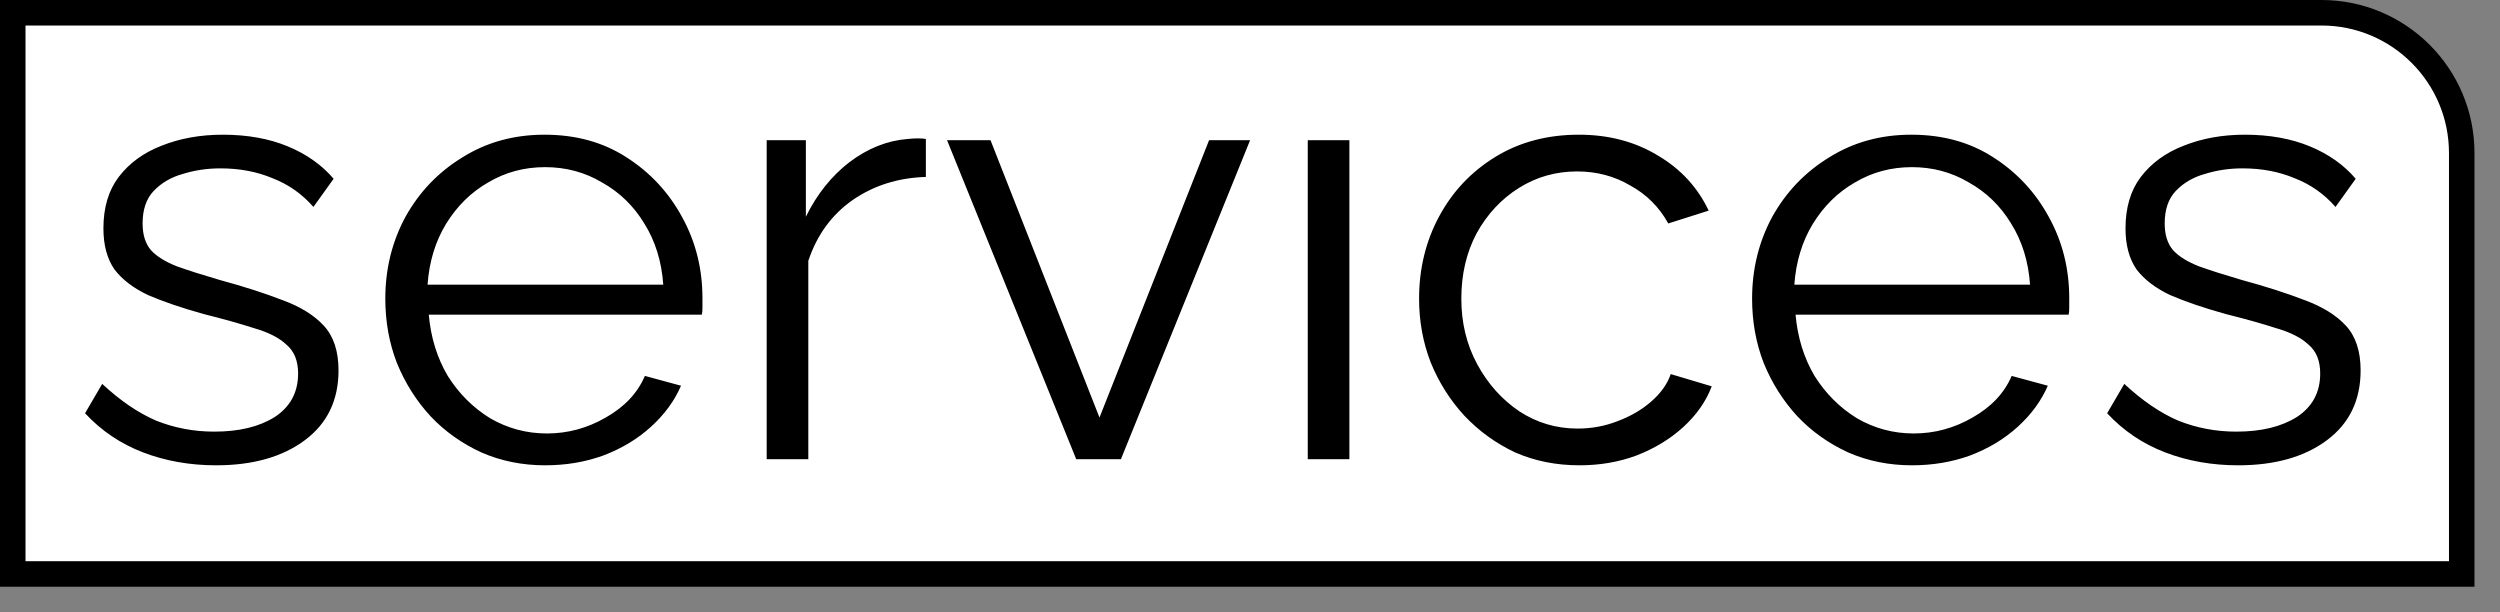
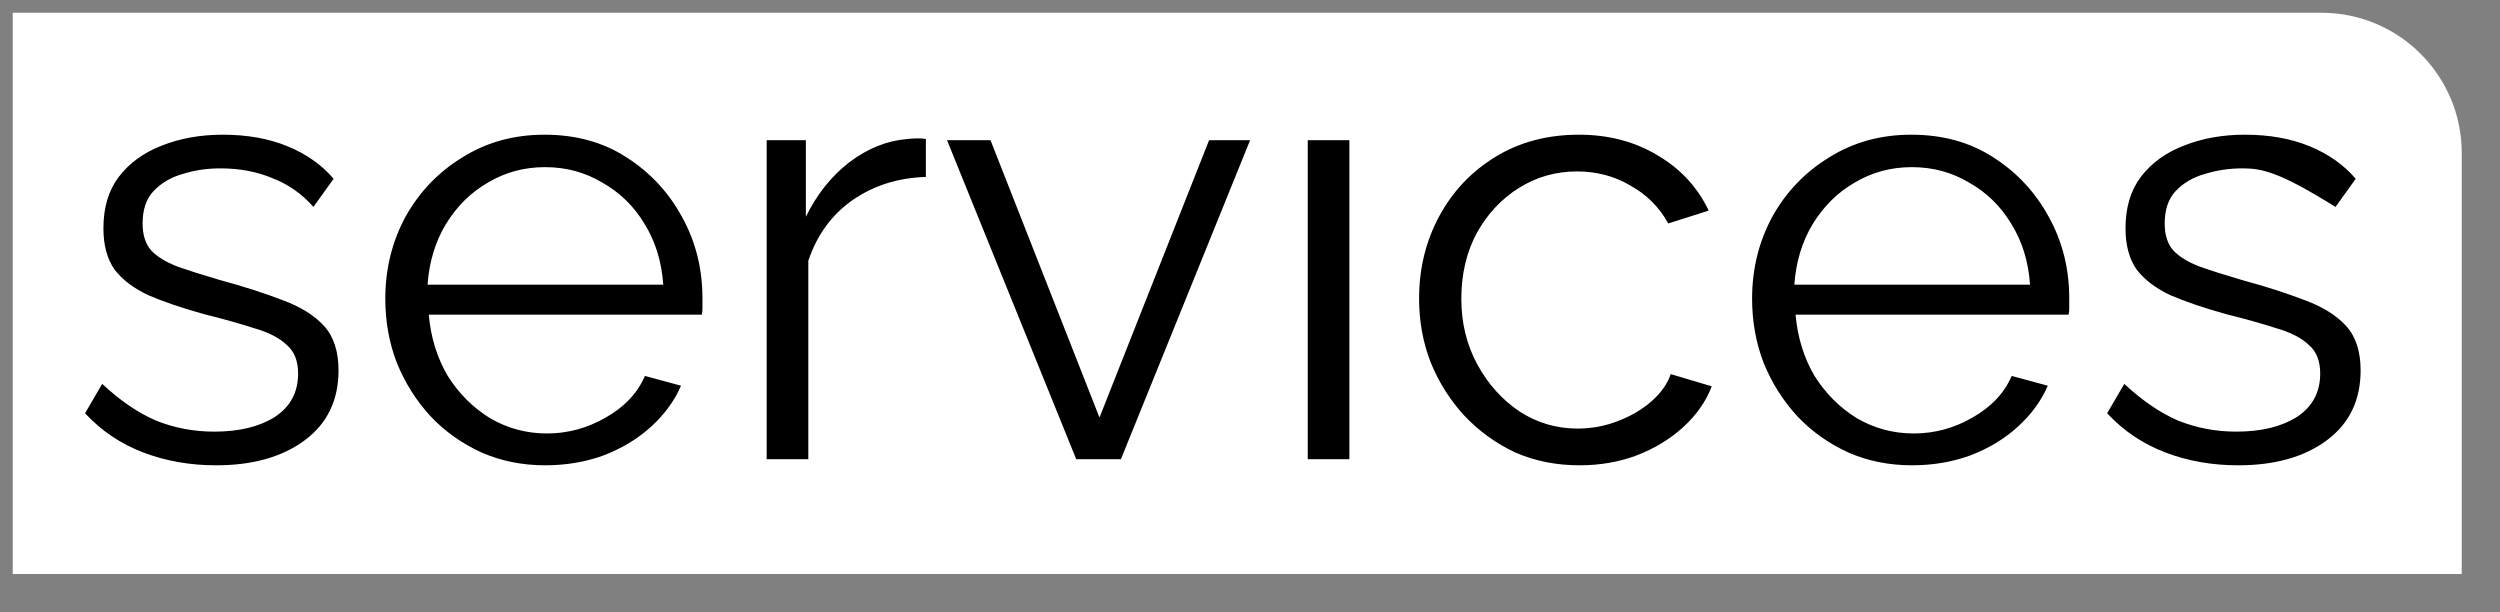
<svg xmlns="http://www.w3.org/2000/svg" width="49" height="12" viewBox="0 0 49 12" fill="none">
  <rect x="0" y="0" width="49" height="12" fill="#808080" stroke="none" />
  <path d="M0.25 0.25H45.5C47.019 0.25 48.25 1.481 48.25 3V11.25H0.25V0.25Z" fill="white" />
-   <path d="M0.25 0.25H45.5C47.019 0.25 48.25 1.481 48.25 3V11.25H0.25V0.25Z" stroke="black" stroke-width="0.5" />
-   <path d="M4.235 9.12C3.723 9.12 3.247 9.036 2.807 8.868C2.367 8.7 1.987 8.444 1.667 8.1L2.003 7.524C2.355 7.852 2.707 8.092 3.059 8.244C3.419 8.388 3.799 8.46 4.199 8.46C4.687 8.46 5.083 8.364 5.387 8.172C5.691 7.972 5.843 7.688 5.843 7.32C5.843 7.072 5.767 6.884 5.615 6.756C5.471 6.62 5.259 6.512 4.979 6.432C4.707 6.344 4.379 6.252 3.995 6.156C3.563 6.036 3.199 5.912 2.903 5.784C2.615 5.648 2.395 5.48 2.243 5.28C2.099 5.072 2.027 4.804 2.027 4.476C2.027 4.068 2.127 3.732 2.327 3.468C2.535 3.196 2.815 2.992 3.167 2.856C3.527 2.712 3.927 2.64 4.367 2.64C4.847 2.64 5.271 2.716 5.639 2.868C6.007 3.02 6.307 3.232 6.539 3.504L6.143 4.056C5.919 3.8 5.651 3.612 5.339 3.492C5.035 3.364 4.695 3.3 4.319 3.3C4.063 3.3 3.819 3.336 3.587 3.408C3.355 3.472 3.163 3.584 3.011 3.744C2.867 3.896 2.795 4.108 2.795 4.38C2.795 4.604 2.851 4.78 2.963 4.908C3.075 5.028 3.243 5.132 3.467 5.22C3.691 5.3 3.967 5.388 4.295 5.484C4.767 5.612 5.179 5.744 5.531 5.88C5.883 6.008 6.155 6.176 6.347 6.384C6.539 6.592 6.635 6.884 6.635 7.26C6.635 7.844 6.415 8.3 5.975 8.628C5.535 8.956 4.955 9.12 4.235 9.12ZM10.684 9.12C10.236 9.12 9.82 9.036 9.436 8.868C9.052 8.692 8.72 8.456 8.44 8.16C8.16 7.856 7.94 7.508 7.78 7.116C7.628 6.724 7.552 6.304 7.552 5.856C7.552 5.272 7.684 4.736 7.948 4.248C8.22 3.76 8.592 3.372 9.064 3.084C9.536 2.788 10.072 2.64 10.672 2.64C11.288 2.64 11.824 2.788 12.28 3.084C12.744 3.38 13.108 3.772 13.372 4.26C13.636 4.74 13.768 5.268 13.768 5.844C13.768 5.908 13.768 5.972 13.768 6.036C13.768 6.092 13.764 6.136 13.756 6.168H8.404C8.444 6.616 8.568 7.016 8.776 7.368C8.992 7.712 9.268 7.988 9.604 8.196C9.948 8.396 10.32 8.496 10.72 8.496C11.128 8.496 11.512 8.392 11.872 8.184C12.24 7.976 12.496 7.704 12.64 7.368L13.348 7.56C13.22 7.856 13.024 8.124 12.76 8.364C12.496 8.604 12.184 8.792 11.824 8.928C11.472 9.056 11.092 9.12 10.684 9.12ZM8.38 5.58H13C12.968 5.124 12.844 4.724 12.628 4.38C12.42 4.036 12.144 3.768 11.8 3.576C11.464 3.376 11.092 3.276 10.684 3.276C10.276 3.276 9.904 3.376 9.568 3.576C9.232 3.768 8.956 4.04 8.74 4.392C8.532 4.736 8.412 5.132 8.38 5.58ZM18.147 3.468C17.603 3.484 17.123 3.636 16.707 3.924C16.299 4.212 16.011 4.608 15.843 5.112V9H15.027V2.748H15.795V4.248C16.011 3.808 16.295 3.452 16.647 3.18C17.007 2.908 17.387 2.756 17.787 2.724C17.867 2.716 17.935 2.712 17.991 2.712C18.055 2.712 18.107 2.716 18.147 2.724V3.468ZM21.094 9L18.562 2.748H19.414L21.55 8.184L23.698 2.748H24.502L21.97 9H21.094ZM25.632 9V2.748H26.448V9H25.632ZM30.958 9.12C30.502 9.12 30.082 9.036 29.698 8.868C29.322 8.692 28.99 8.452 28.702 8.148C28.422 7.844 28.202 7.496 28.042 7.104C27.89 6.712 27.814 6.296 27.814 5.856C27.814 5.264 27.946 4.724 28.21 4.236C28.474 3.748 28.842 3.36 29.314 3.072C29.786 2.784 30.33 2.64 30.946 2.64C31.53 2.64 32.046 2.776 32.494 3.048C32.942 3.312 33.274 3.672 33.49 4.128L32.698 4.38C32.522 4.06 32.274 3.812 31.954 3.636C31.642 3.452 31.294 3.36 30.91 3.36C30.494 3.36 30.114 3.468 29.77 3.684C29.426 3.9 29.15 4.196 28.942 4.572C28.742 4.948 28.642 5.376 28.642 5.856C28.642 6.328 28.746 6.756 28.954 7.14C29.162 7.524 29.438 7.832 29.782 8.064C30.126 8.288 30.506 8.4 30.922 8.4C31.194 8.4 31.454 8.352 31.702 8.256C31.958 8.16 32.178 8.032 32.362 7.872C32.554 7.704 32.682 7.524 32.746 7.332L33.55 7.572C33.438 7.868 33.25 8.136 32.986 8.376C32.73 8.608 32.426 8.792 32.074 8.928C31.73 9.056 31.358 9.12 30.958 9.12ZM37.473 9.12C37.025 9.12 36.609 9.036 36.225 8.868C35.841 8.692 35.509 8.456 35.229 8.16C34.949 7.856 34.729 7.508 34.569 7.116C34.417 6.724 34.341 6.304 34.341 5.856C34.341 5.272 34.473 4.736 34.737 4.248C35.009 3.76 35.381 3.372 35.853 3.084C36.325 2.788 36.861 2.64 37.461 2.64C38.077 2.64 38.613 2.788 39.069 3.084C39.533 3.38 39.897 3.772 40.161 4.26C40.425 4.74 40.557 5.268 40.557 5.844C40.557 5.908 40.557 5.972 40.557 6.036C40.557 6.092 40.553 6.136 40.545 6.168H35.193C35.233 6.616 35.357 7.016 35.565 7.368C35.781 7.712 36.057 7.988 36.393 8.196C36.737 8.396 37.109 8.496 37.509 8.496C37.917 8.496 38.301 8.392 38.661 8.184C39.029 7.976 39.285 7.704 39.429 7.368L40.137 7.56C40.009 7.856 39.813 8.124 39.549 8.364C39.285 8.604 38.973 8.792 38.613 8.928C38.261 9.056 37.881 9.12 37.473 9.12ZM35.169 5.58H39.789C39.757 5.124 39.633 4.724 39.417 4.38C39.209 4.036 38.933 3.768 38.589 3.576C38.253 3.376 37.881 3.276 37.473 3.276C37.065 3.276 36.693 3.376 36.357 3.576C36.021 3.768 35.745 4.04 35.529 4.392C35.321 4.736 35.201 5.132 35.169 5.58ZM43.868 9.12C43.356 9.12 42.88 9.036 42.44 8.868C42 8.7 41.62 8.444 41.3 8.1L41.636 7.524C41.988 7.852 42.34 8.092 42.692 8.244C43.052 8.388 43.432 8.46 43.832 8.46C44.32 8.46 44.716 8.364 45.02 8.172C45.324 7.972 45.476 7.688 45.476 7.32C45.476 7.072 45.4 6.884 45.248 6.756C45.104 6.62 44.892 6.512 44.612 6.432C44.34 6.344 44.012 6.252 43.628 6.156C43.196 6.036 42.832 5.912 42.536 5.784C42.248 5.648 42.028 5.48 41.876 5.28C41.732 5.072 41.66 4.804 41.66 4.476C41.66 4.068 41.76 3.732 41.96 3.468C42.168 3.196 42.448 2.992 42.8 2.856C43.16 2.712 43.56 2.64 44 2.64C44.48 2.64 44.904 2.716 45.272 2.868C45.64 3.02 45.94 3.232 46.172 3.504L45.776 4.056C45.552 3.8 45.284 3.612 44.972 3.492C44.668 3.364 44.328 3.3 43.952 3.3C43.696 3.3 43.452 3.336 43.22 3.408C42.988 3.472 42.796 3.584 42.644 3.744C42.5 3.896 42.428 4.108 42.428 4.38C42.428 4.604 42.484 4.78 42.596 4.908C42.708 5.028 42.876 5.132 43.1 5.22C43.324 5.3 43.6 5.388 43.928 5.484C44.4 5.612 44.812 5.744 45.164 5.88C45.516 6.008 45.788 6.176 45.98 6.384C46.172 6.592 46.268 6.884 46.268 7.26C46.268 7.844 46.048 8.3 45.608 8.628C45.168 8.956 44.588 9.12 43.868 9.12Z" fill="black" />
+   <path d="M4.235 9.12C3.723 9.12 3.247 9.036 2.807 8.868C2.367 8.7 1.987 8.444 1.667 8.1L2.003 7.524C2.355 7.852 2.707 8.092 3.059 8.244C3.419 8.388 3.799 8.46 4.199 8.46C4.687 8.46 5.083 8.364 5.387 8.172C5.691 7.972 5.843 7.688 5.843 7.32C5.843 7.072 5.767 6.884 5.615 6.756C5.471 6.62 5.259 6.512 4.979 6.432C4.707 6.344 4.379 6.252 3.995 6.156C3.563 6.036 3.199 5.912 2.903 5.784C2.615 5.648 2.395 5.48 2.243 5.28C2.099 5.072 2.027 4.804 2.027 4.476C2.027 4.068 2.127 3.732 2.327 3.468C2.535 3.196 2.815 2.992 3.167 2.856C3.527 2.712 3.927 2.64 4.367 2.64C4.847 2.64 5.271 2.716 5.639 2.868C6.007 3.02 6.307 3.232 6.539 3.504L6.143 4.056C5.919 3.8 5.651 3.612 5.339 3.492C5.035 3.364 4.695 3.3 4.319 3.3C4.063 3.3 3.819 3.336 3.587 3.408C3.355 3.472 3.163 3.584 3.011 3.744C2.867 3.896 2.795 4.108 2.795 4.38C2.795 4.604 2.851 4.78 2.963 4.908C3.075 5.028 3.243 5.132 3.467 5.22C3.691 5.3 3.967 5.388 4.295 5.484C4.767 5.612 5.179 5.744 5.531 5.88C5.883 6.008 6.155 6.176 6.347 6.384C6.539 6.592 6.635 6.884 6.635 7.26C6.635 7.844 6.415 8.3 5.975 8.628C5.535 8.956 4.955 9.12 4.235 9.12ZM10.684 9.12C10.236 9.12 9.82 9.036 9.436 8.868C9.052 8.692 8.72 8.456 8.44 8.16C8.16 7.856 7.94 7.508 7.78 7.116C7.628 6.724 7.552 6.304 7.552 5.856C7.552 5.272 7.684 4.736 7.948 4.248C8.22 3.76 8.592 3.372 9.064 3.084C9.536 2.788 10.072 2.64 10.672 2.64C11.288 2.64 11.824 2.788 12.28 3.084C12.744 3.38 13.108 3.772 13.372 4.26C13.636 4.74 13.768 5.268 13.768 5.844C13.768 5.908 13.768 5.972 13.768 6.036C13.768 6.092 13.764 6.136 13.756 6.168H8.404C8.444 6.616 8.568 7.016 8.776 7.368C8.992 7.712 9.268 7.988 9.604 8.196C9.948 8.396 10.32 8.496 10.72 8.496C11.128 8.496 11.512 8.392 11.872 8.184C12.24 7.976 12.496 7.704 12.64 7.368L13.348 7.56C13.22 7.856 13.024 8.124 12.76 8.364C12.496 8.604 12.184 8.792 11.824 8.928C11.472 9.056 11.092 9.12 10.684 9.12ZM8.38 5.58H13C12.968 5.124 12.844 4.724 12.628 4.38C12.42 4.036 12.144 3.768 11.8 3.576C11.464 3.376 11.092 3.276 10.684 3.276C10.276 3.276 9.904 3.376 9.568 3.576C9.232 3.768 8.956 4.04 8.74 4.392C8.532 4.736 8.412 5.132 8.38 5.58ZM18.147 3.468C17.603 3.484 17.123 3.636 16.707 3.924C16.299 4.212 16.011 4.608 15.843 5.112V9H15.027V2.748H15.795V4.248C16.011 3.808 16.295 3.452 16.647 3.18C17.007 2.908 17.387 2.756 17.787 2.724C17.867 2.716 17.935 2.712 17.991 2.712C18.055 2.712 18.107 2.716 18.147 2.724V3.468ZM21.094 9L18.562 2.748H19.414L21.55 8.184L23.698 2.748H24.502L21.97 9H21.094ZM25.632 9V2.748H26.448V9H25.632ZM30.958 9.12C30.502 9.12 30.082 9.036 29.698 8.868C29.322 8.692 28.99 8.452 28.702 8.148C28.422 7.844 28.202 7.496 28.042 7.104C27.89 6.712 27.814 6.296 27.814 5.856C27.814 5.264 27.946 4.724 28.21 4.236C28.474 3.748 28.842 3.36 29.314 3.072C29.786 2.784 30.33 2.64 30.946 2.64C31.53 2.64 32.046 2.776 32.494 3.048C32.942 3.312 33.274 3.672 33.49 4.128L32.698 4.38C32.522 4.06 32.274 3.812 31.954 3.636C31.642 3.452 31.294 3.36 30.91 3.36C30.494 3.36 30.114 3.468 29.77 3.684C29.426 3.9 29.15 4.196 28.942 4.572C28.742 4.948 28.642 5.376 28.642 5.856C28.642 6.328 28.746 6.756 28.954 7.14C29.162 7.524 29.438 7.832 29.782 8.064C30.126 8.288 30.506 8.4 30.922 8.4C31.194 8.4 31.454 8.352 31.702 8.256C31.958 8.16 32.178 8.032 32.362 7.872C32.554 7.704 32.682 7.524 32.746 7.332L33.55 7.572C33.438 7.868 33.25 8.136 32.986 8.376C32.73 8.608 32.426 8.792 32.074 8.928C31.73 9.056 31.358 9.12 30.958 9.12ZM37.473 9.12C37.025 9.12 36.609 9.036 36.225 8.868C35.841 8.692 35.509 8.456 35.229 8.16C34.949 7.856 34.729 7.508 34.569 7.116C34.417 6.724 34.341 6.304 34.341 5.856C34.341 5.272 34.473 4.736 34.737 4.248C35.009 3.76 35.381 3.372 35.853 3.084C36.325 2.788 36.861 2.64 37.461 2.64C38.077 2.64 38.613 2.788 39.069 3.084C39.533 3.38 39.897 3.772 40.161 4.26C40.425 4.74 40.557 5.268 40.557 5.844C40.557 5.908 40.557 5.972 40.557 6.036C40.557 6.092 40.553 6.136 40.545 6.168H35.193C35.233 6.616 35.357 7.016 35.565 7.368C35.781 7.712 36.057 7.988 36.393 8.196C36.737 8.396 37.109 8.496 37.509 8.496C37.917 8.496 38.301 8.392 38.661 8.184C39.029 7.976 39.285 7.704 39.429 7.368L40.137 7.56C40.009 7.856 39.813 8.124 39.549 8.364C39.285 8.604 38.973 8.792 38.613 8.928C38.261 9.056 37.881 9.12 37.473 9.12ZM35.169 5.58H39.789C39.757 5.124 39.633 4.724 39.417 4.38C39.209 4.036 38.933 3.768 38.589 3.576C38.253 3.376 37.881 3.276 37.473 3.276C37.065 3.276 36.693 3.376 36.357 3.576C36.021 3.768 35.745 4.04 35.529 4.392C35.321 4.736 35.201 5.132 35.169 5.58ZM43.868 9.12C43.356 9.12 42.88 9.036 42.44 8.868C42 8.7 41.62 8.444 41.3 8.1L41.636 7.524C41.988 7.852 42.34 8.092 42.692 8.244C43.052 8.388 43.432 8.46 43.832 8.46C44.32 8.46 44.716 8.364 45.02 8.172C45.324 7.972 45.476 7.688 45.476 7.32C45.476 7.072 45.4 6.884 45.248 6.756C45.104 6.62 44.892 6.512 44.612 6.432C44.34 6.344 44.012 6.252 43.628 6.156C43.196 6.036 42.832 5.912 42.536 5.784C42.248 5.648 42.028 5.48 41.876 5.28C41.732 5.072 41.66 4.804 41.66 4.476C41.66 4.068 41.76 3.732 41.96 3.468C42.168 3.196 42.448 2.992 42.8 2.856C43.16 2.712 43.56 2.64 44 2.64C44.48 2.64 44.904 2.716 45.272 2.868C45.64 3.02 45.94 3.232 46.172 3.504L45.776 4.056C44.668 3.364 44.328 3.3 43.952 3.3C43.696 3.3 43.452 3.336 43.22 3.408C42.988 3.472 42.796 3.584 42.644 3.744C42.5 3.896 42.428 4.108 42.428 4.38C42.428 4.604 42.484 4.78 42.596 4.908C42.708 5.028 42.876 5.132 43.1 5.22C43.324 5.3 43.6 5.388 43.928 5.484C44.4 5.612 44.812 5.744 45.164 5.88C45.516 6.008 45.788 6.176 45.98 6.384C46.172 6.592 46.268 6.884 46.268 7.26C46.268 7.844 46.048 8.3 45.608 8.628C45.168 8.956 44.588 9.12 43.868 9.12Z" fill="black" />
</svg>